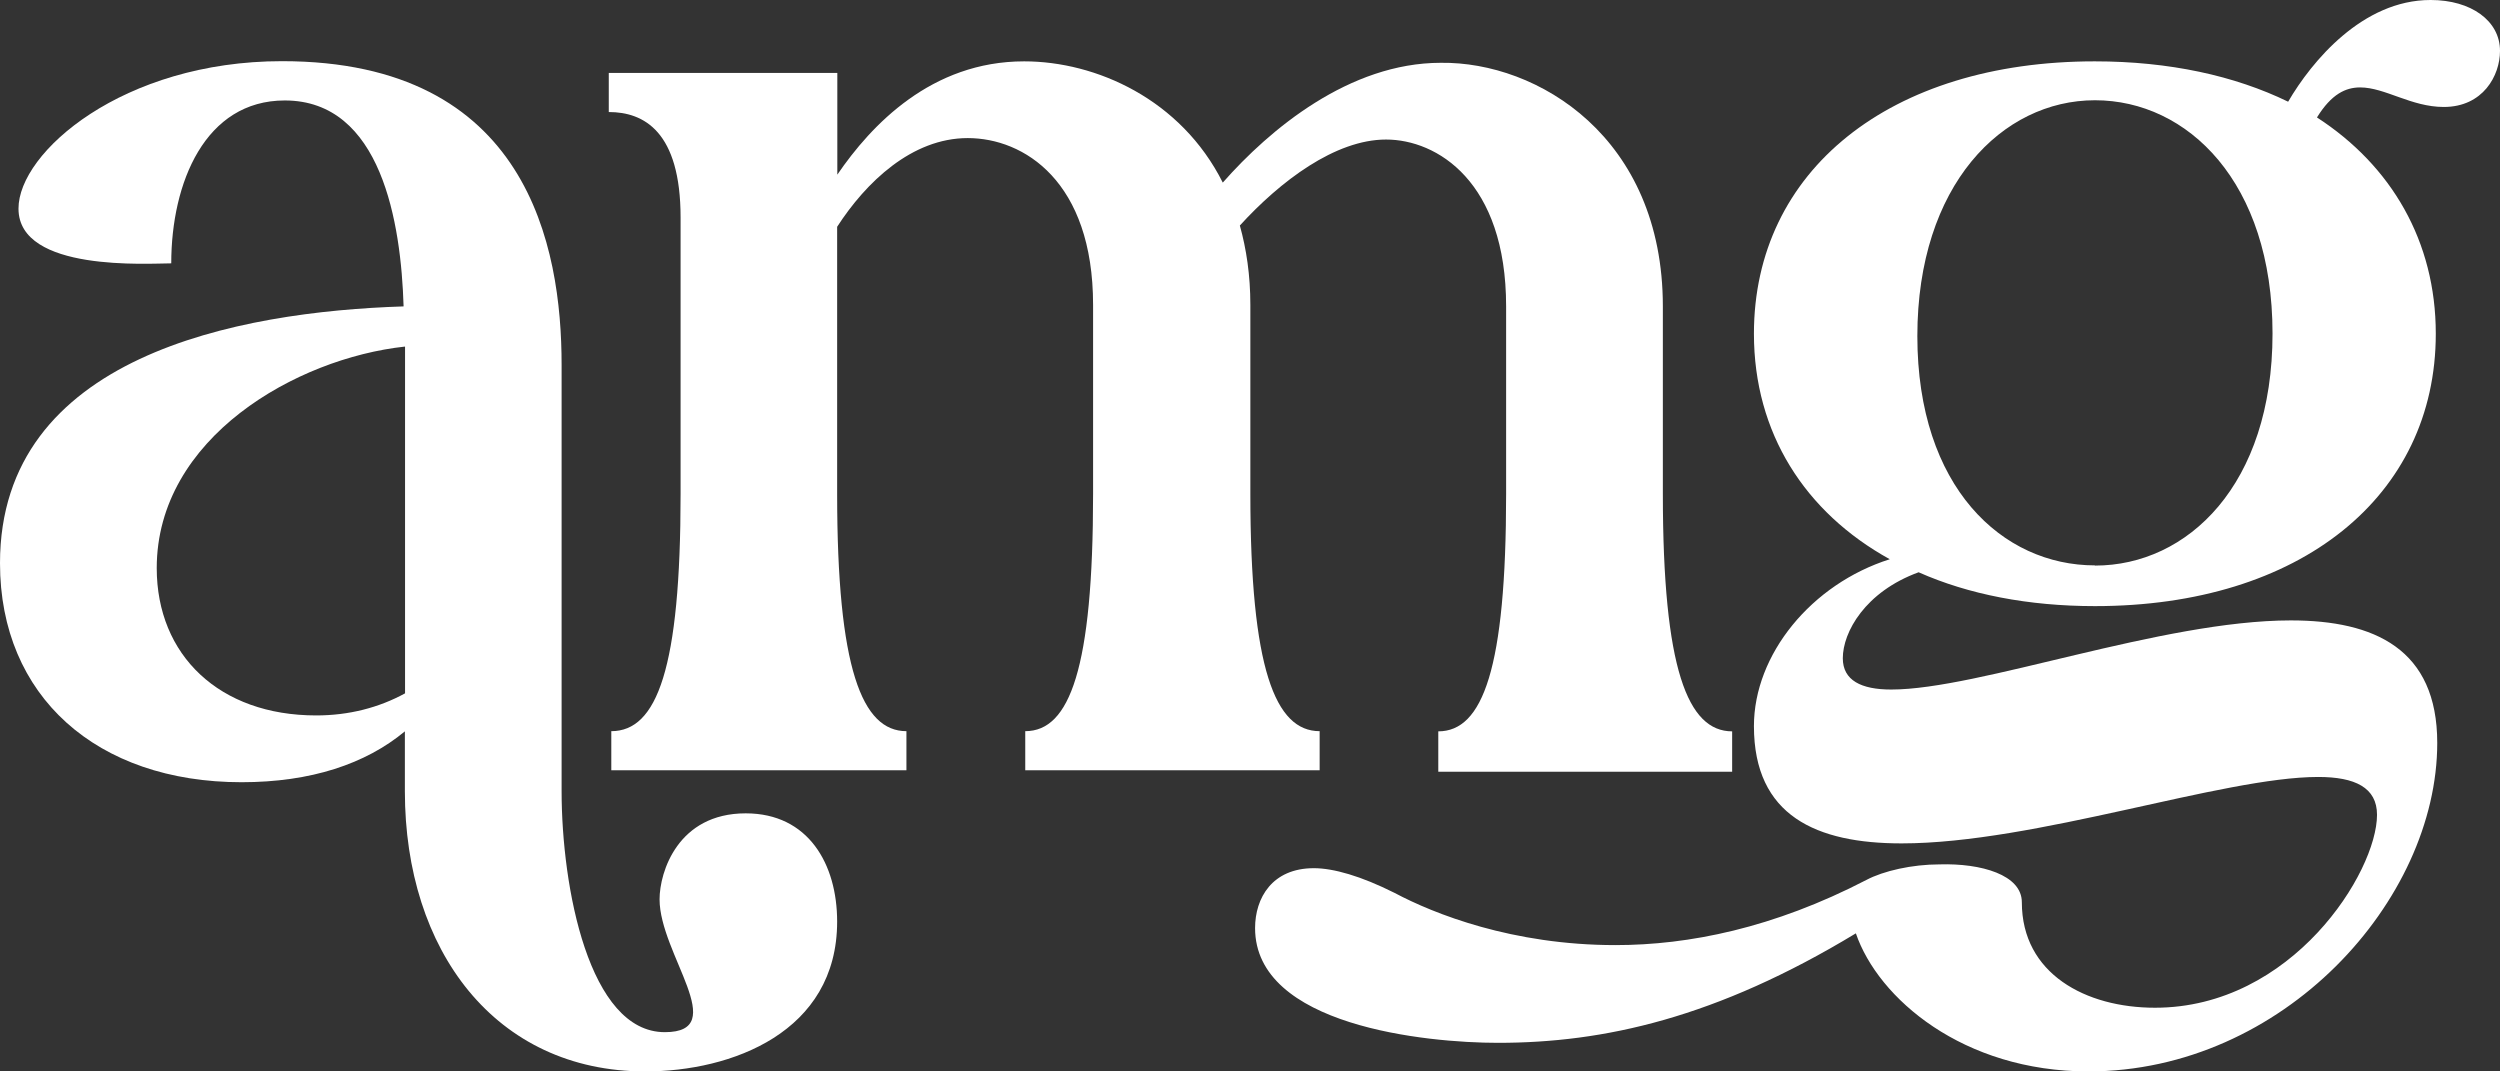
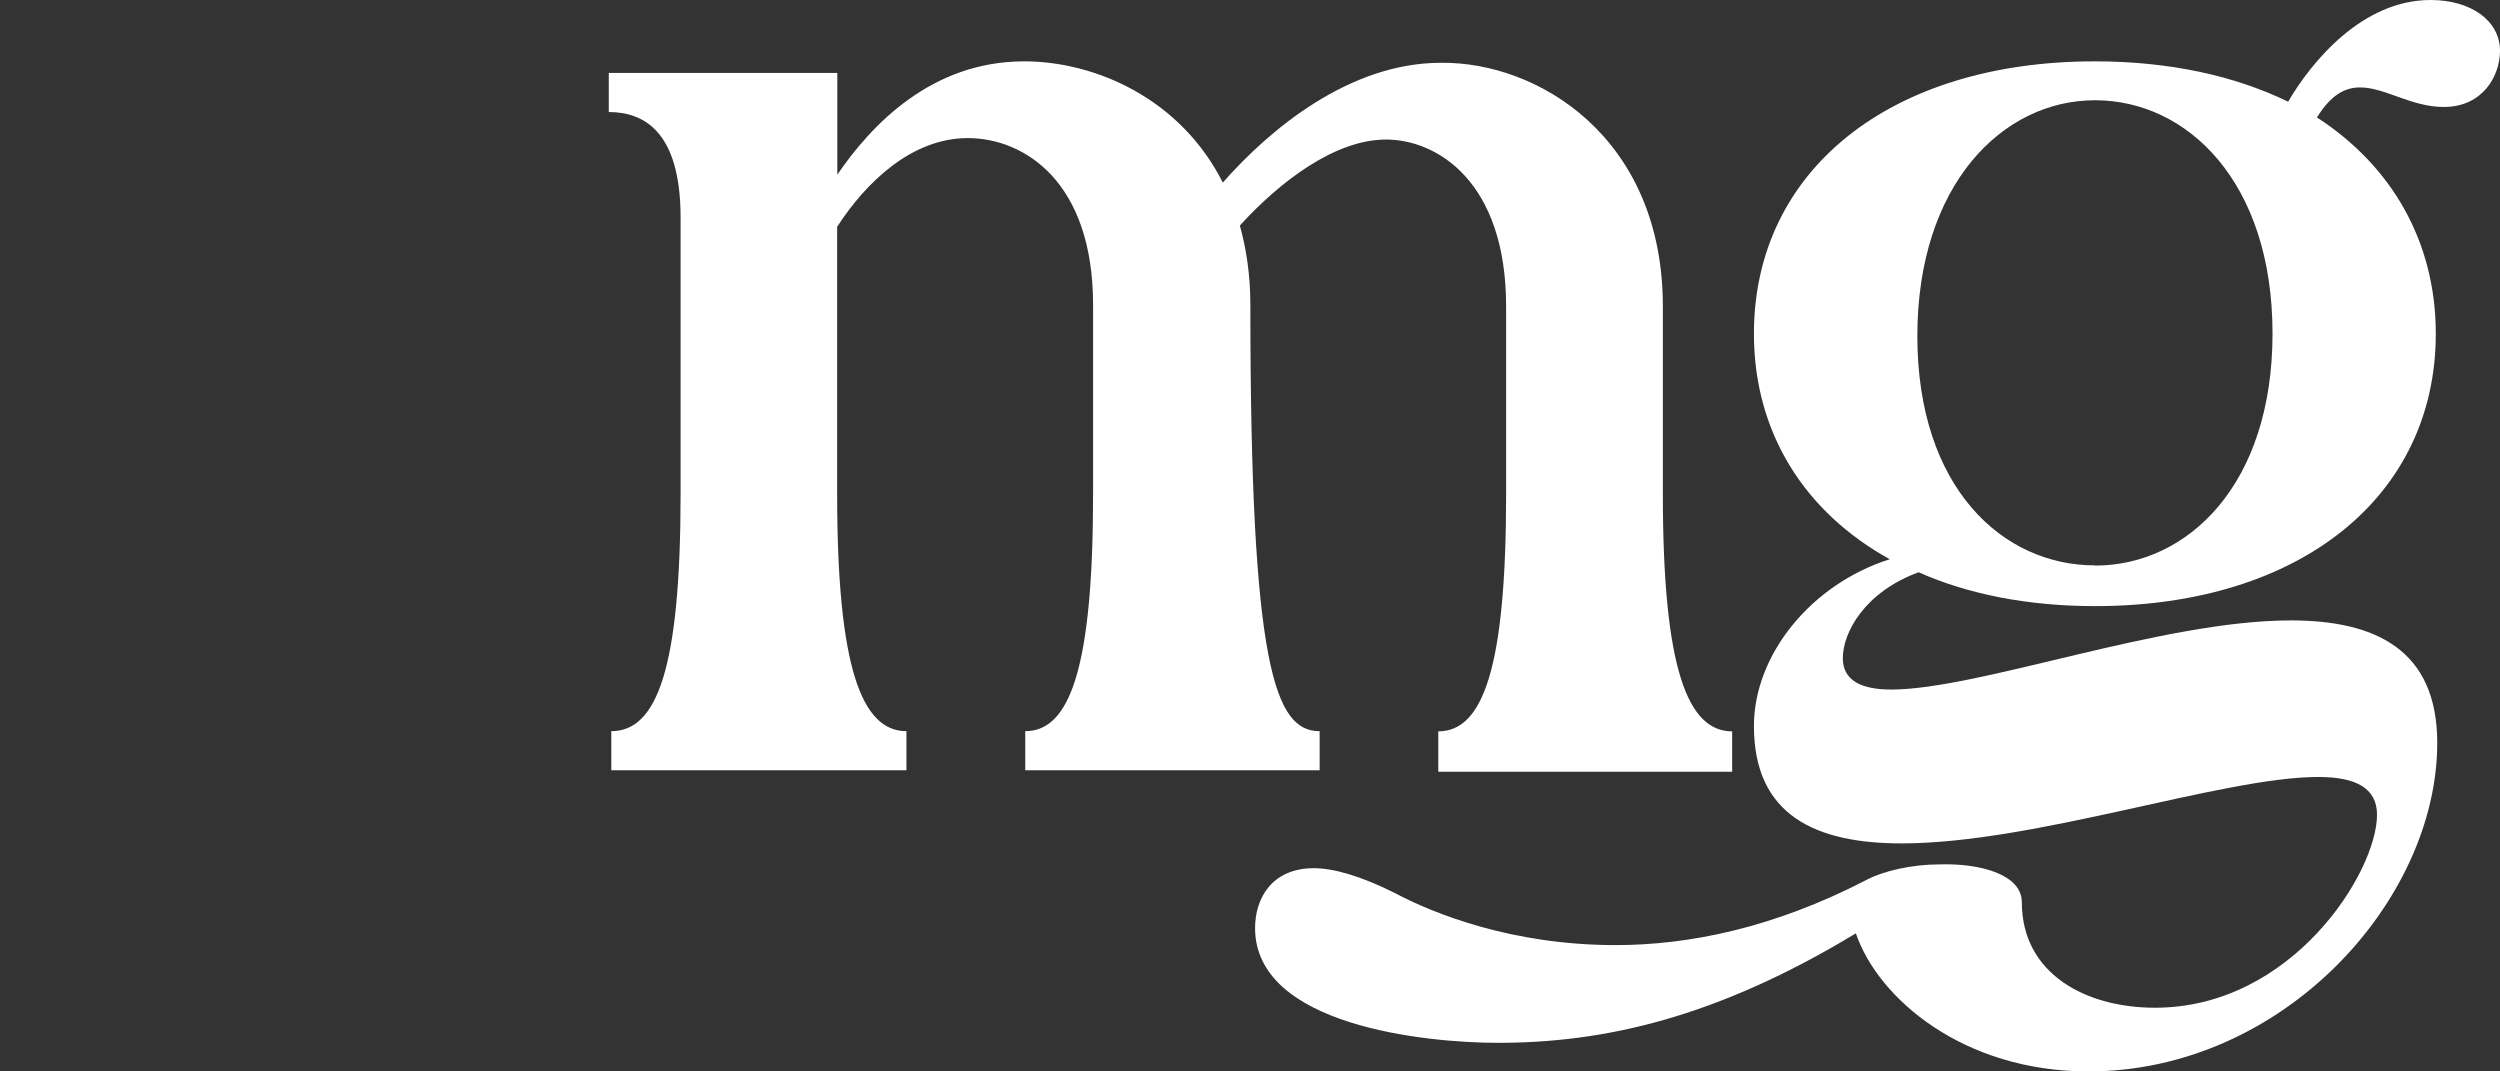
<svg xmlns="http://www.w3.org/2000/svg" width="98" height="42" viewBox="0 0 98 42" fill="none">
  <rect x="0" y="0" width="98" height="42" fill="#333333" stroke="none" />
-   <path d="M22.015 31.011C22.015 34.792 23.088 40.461 26.061 40.461C28.67 40.461 25.855 37.396 25.855 35.253C25.855 34.182 26.573 31.883 29.232 31.883C31.692 31.883 32.816 33.877 32.816 36.126C32.816 40.468 28.67 42 25.293 42C19.405 42 15.871 37.247 15.871 31.018V28.669C14.335 29.946 12.188 30.663 9.471 30.663C3.79 30.663 0 27.293 0 22.078C0 13.955 9.322 12.217 15.821 12.011C15.722 8.741 14.954 3.938 11.164 3.938C8.042 3.938 6.713 7.158 6.713 10.323C5.845 10.323 0.725 10.677 0.725 8.18C0.718 5.974 4.814 2.398 11.057 2.398C20.685 2.398 22.015 9.656 22.015 14.303V31.011ZM15.871 13.586C11.619 14.047 6.144 17.162 6.144 22.27C6.144 25.689 8.604 28.045 12.394 28.045C13.674 28.045 14.854 27.74 15.878 27.179V13.593L15.871 13.586Z" fill="white" />
-   <path d="M40.19 30.195V28.662C41.932 28.662 42.849 26.207 42.849 19.361V11.954C42.849 7.102 40.133 5.413 37.936 5.413C35.739 5.413 33.94 7.151 32.816 8.89V19.361C32.816 26.207 33.79 28.662 35.532 28.662V30.195H23.963V28.662C25.755 28.662 26.679 26.207 26.679 19.361V8.528C26.679 5.158 25.243 4.392 23.864 4.392V2.859H32.823V6.846C34.153 4.902 36.507 2.405 40.147 2.405C42.963 2.405 46.291 3.888 47.933 7.158C49.775 5.066 52.897 2.462 56.48 2.462C60.27 2.412 65.184 5.371 65.184 12.011V19.368C65.184 26.215 66.158 28.669 67.9 28.669V30.251H56.381V28.669C58.123 28.669 59.04 26.215 59.04 19.368V12.011C59.04 7.109 56.324 5.47 54.333 5.47C52.342 5.47 50.188 7.102 48.602 8.84C48.858 9.762 49.014 10.784 49.014 11.954V19.361C49.014 26.207 49.988 28.662 51.73 28.662V30.195H40.19Z" fill="white" />
+   <path d="M40.19 30.195V28.662C41.932 28.662 42.849 26.207 42.849 19.361V11.954C42.849 7.102 40.133 5.413 37.936 5.413C35.739 5.413 33.94 7.151 32.816 8.89V19.361C32.816 26.207 33.79 28.662 35.532 28.662V30.195H23.963V28.662C25.755 28.662 26.679 26.207 26.679 19.361V8.528C26.679 5.158 25.243 4.392 23.864 4.392V2.859H32.823V6.846C34.153 4.902 36.507 2.405 40.147 2.405C42.963 2.405 46.291 3.888 47.933 7.158C49.775 5.066 52.897 2.462 56.48 2.462C60.27 2.412 65.184 5.371 65.184 12.011V19.368C65.184 26.215 66.158 28.669 67.9 28.669V30.251H56.381V28.669C58.123 28.669 59.04 26.215 59.04 19.368V12.011C59.04 7.109 56.324 5.47 54.333 5.47C52.342 5.47 50.188 7.102 48.602 8.84C48.858 9.762 49.014 10.784 49.014 11.954C49.014 26.207 49.988 28.662 51.73 28.662V30.195H40.19Z" fill="white" />
  <path d="M95.284 0C96.869 0 98 0.816 98 1.994C98 2.966 97.332 4.193 95.796 4.193C94.516 4.193 93.492 3.427 92.518 3.427C91.956 3.427 91.394 3.682 90.825 4.604C93.741 6.492 95.483 9.457 95.483 13.082C95.483 19.468 90.157 23.76 82.122 23.76C79.512 23.76 77.159 23.299 75.21 22.433C73.112 23.199 72.238 24.781 72.238 25.803C72.238 26.669 72.956 27.03 74.136 27.03C77.564 27.03 84.739 24.32 89.801 24.32C93.079 24.32 95.54 25.441 95.54 29.123C95.54 35.303 89.496 42 81.866 42C76.952 42 73.624 39.141 72.75 36.587C67.267 39.907 62.866 40.879 58.72 40.879C55.904 40.879 49.199 40.212 49.199 36.381C49.199 35.203 49.867 34.033 51.503 34.033C52.271 34.033 53.345 34.338 54.674 35.005C56.21 35.821 59.282 37.048 63.328 37.048C66.194 37.048 69.522 36.381 73.162 34.494C73.831 34.139 74.954 33.884 76.028 33.884C77.663 33.834 79.256 34.295 79.256 35.367C79.256 38.176 81.766 39.503 84.475 39.503C89.851 39.503 93.179 34.189 93.179 31.94C93.179 30.869 92.311 30.457 90.875 30.457C87.135 30.457 79.761 33.061 74.542 33.061C71.214 33.061 68.754 31.989 68.754 28.463C68.754 25.654 71.008 22.894 74.079 21.922C70.752 20.085 68.754 16.97 68.754 13.082C68.754 6.697 74.079 2.405 82.115 2.405C85.03 2.405 87.597 2.966 89.695 3.987C90.619 2.405 92.61 0 95.277 0L95.284 0ZM82.122 22.171C85.755 22.171 89.083 19.006 89.083 13.075C89.083 7.144 85.755 3.93 82.122 3.93C78.488 3.93 75.16 7.251 75.16 13.175C75.16 19.099 78.488 22.163 82.122 22.163V22.171Z" fill="white" />
</svg>